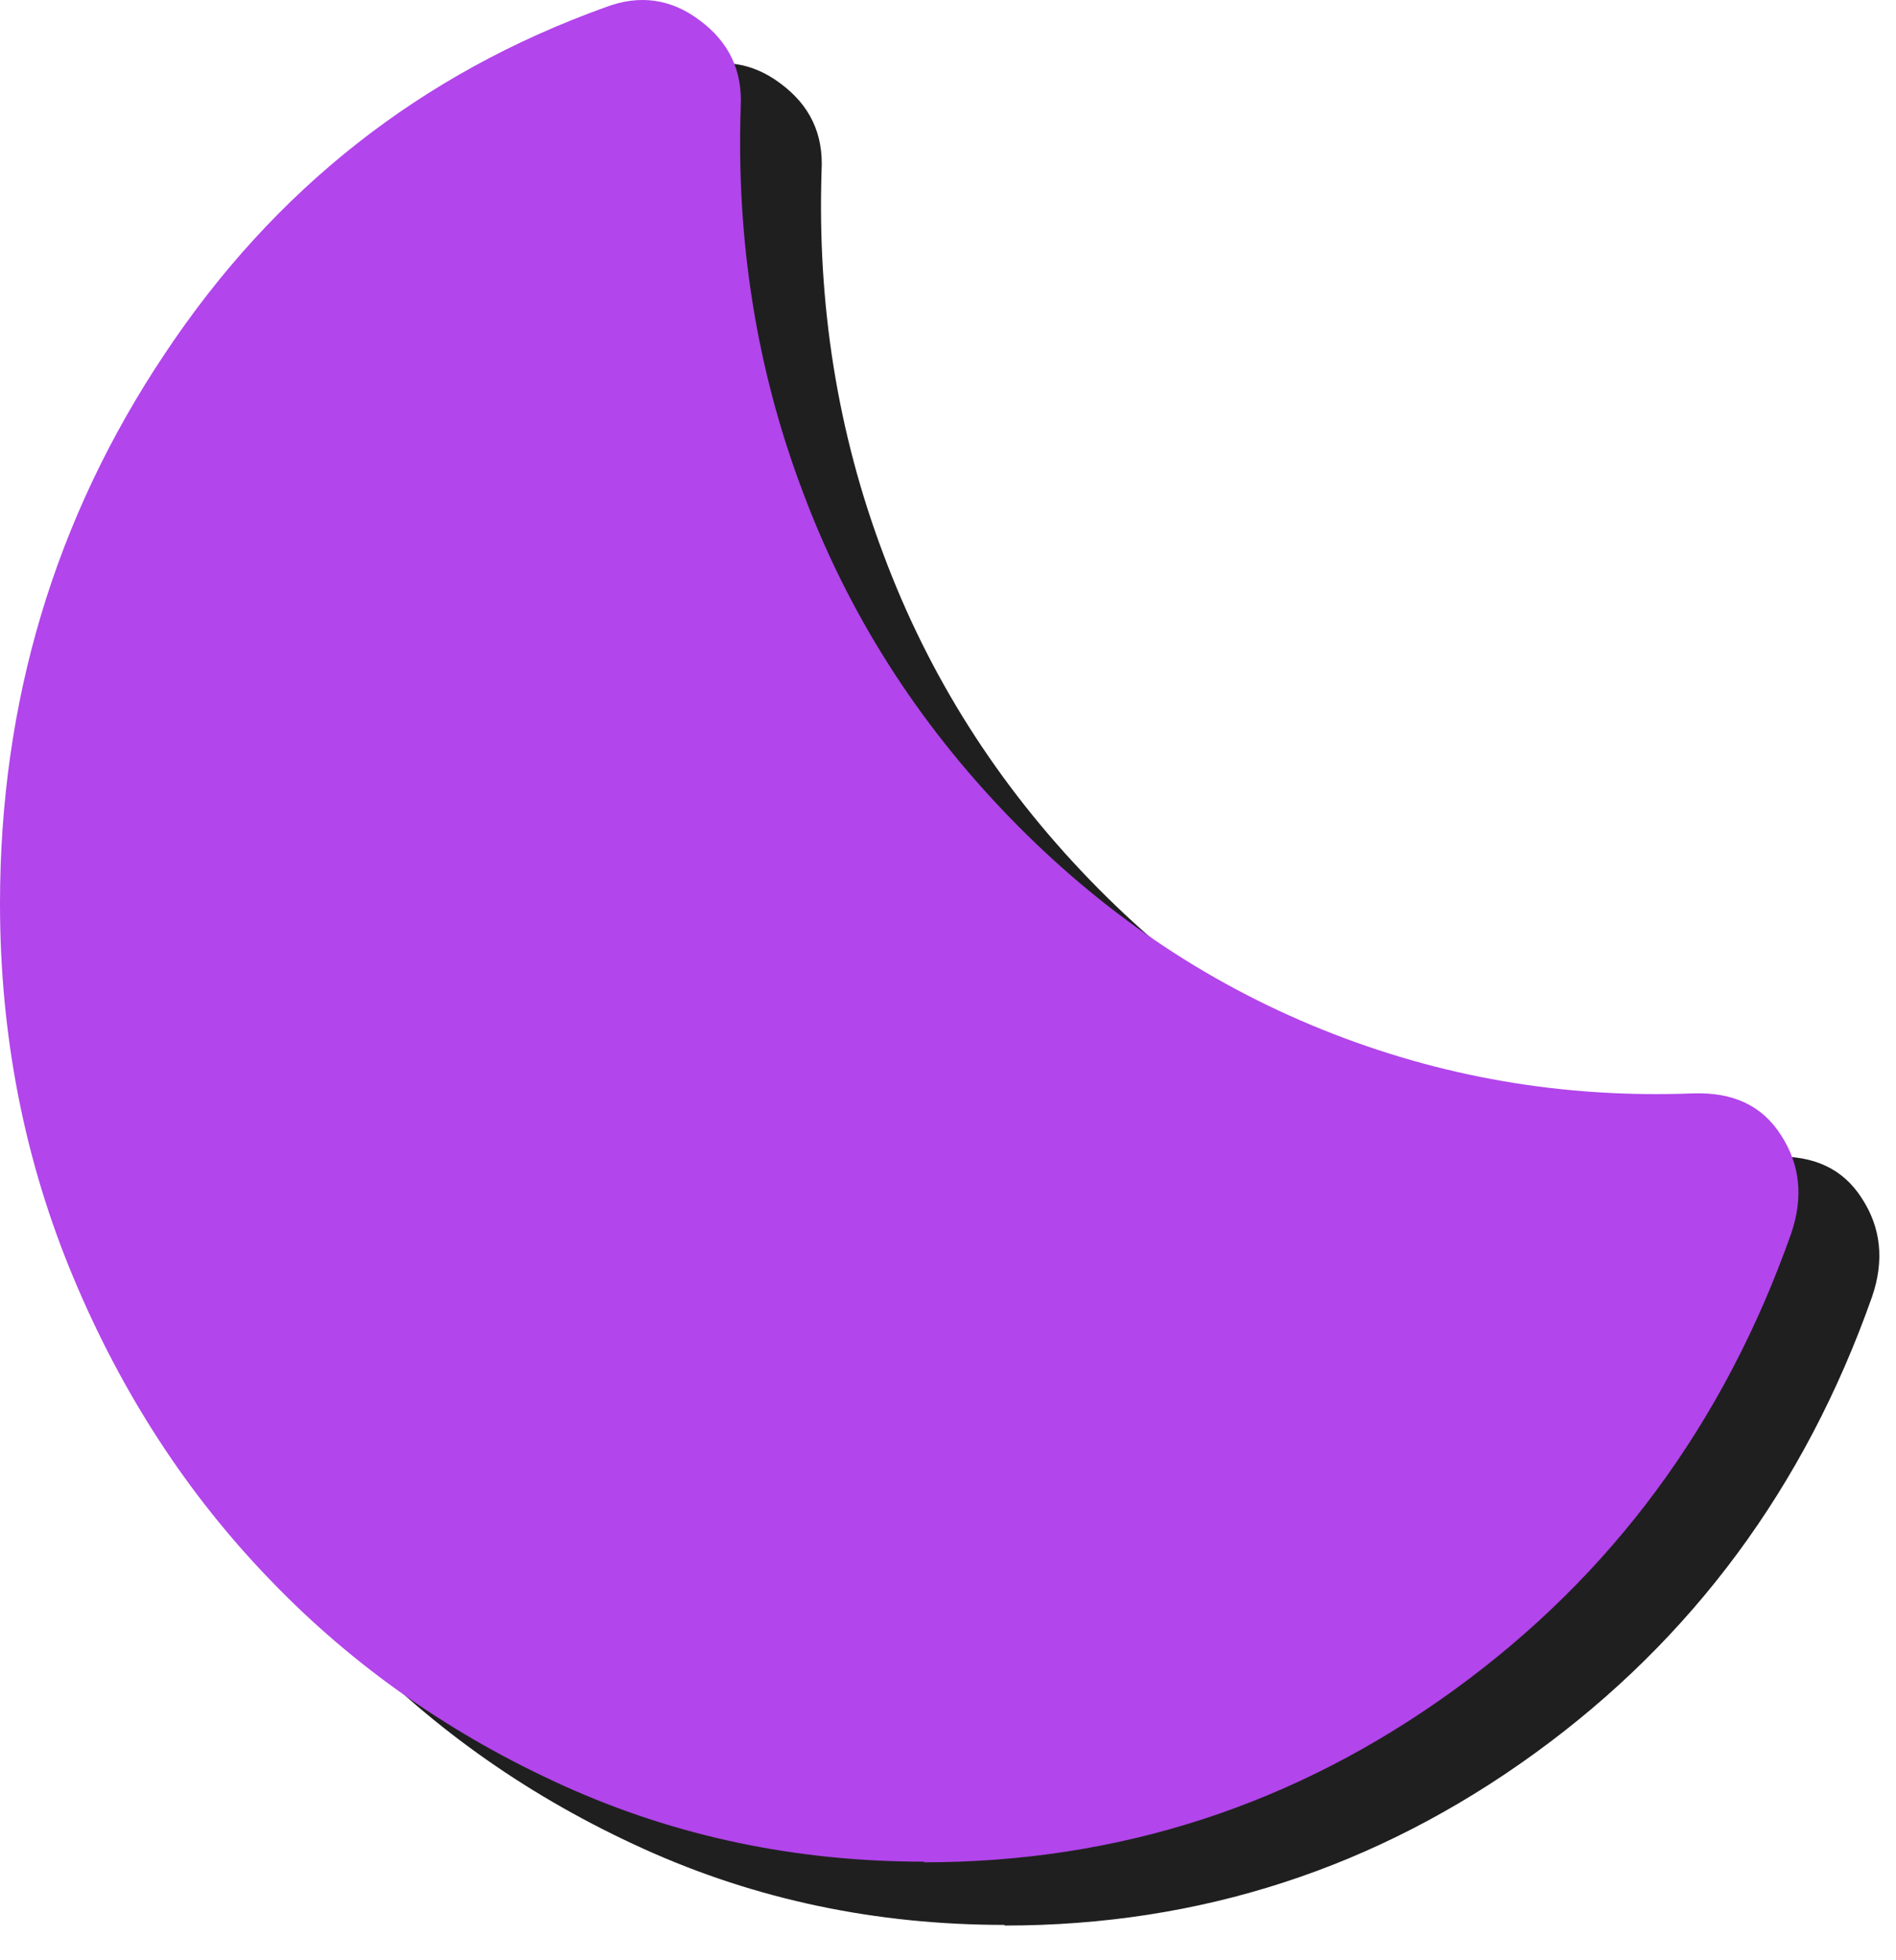
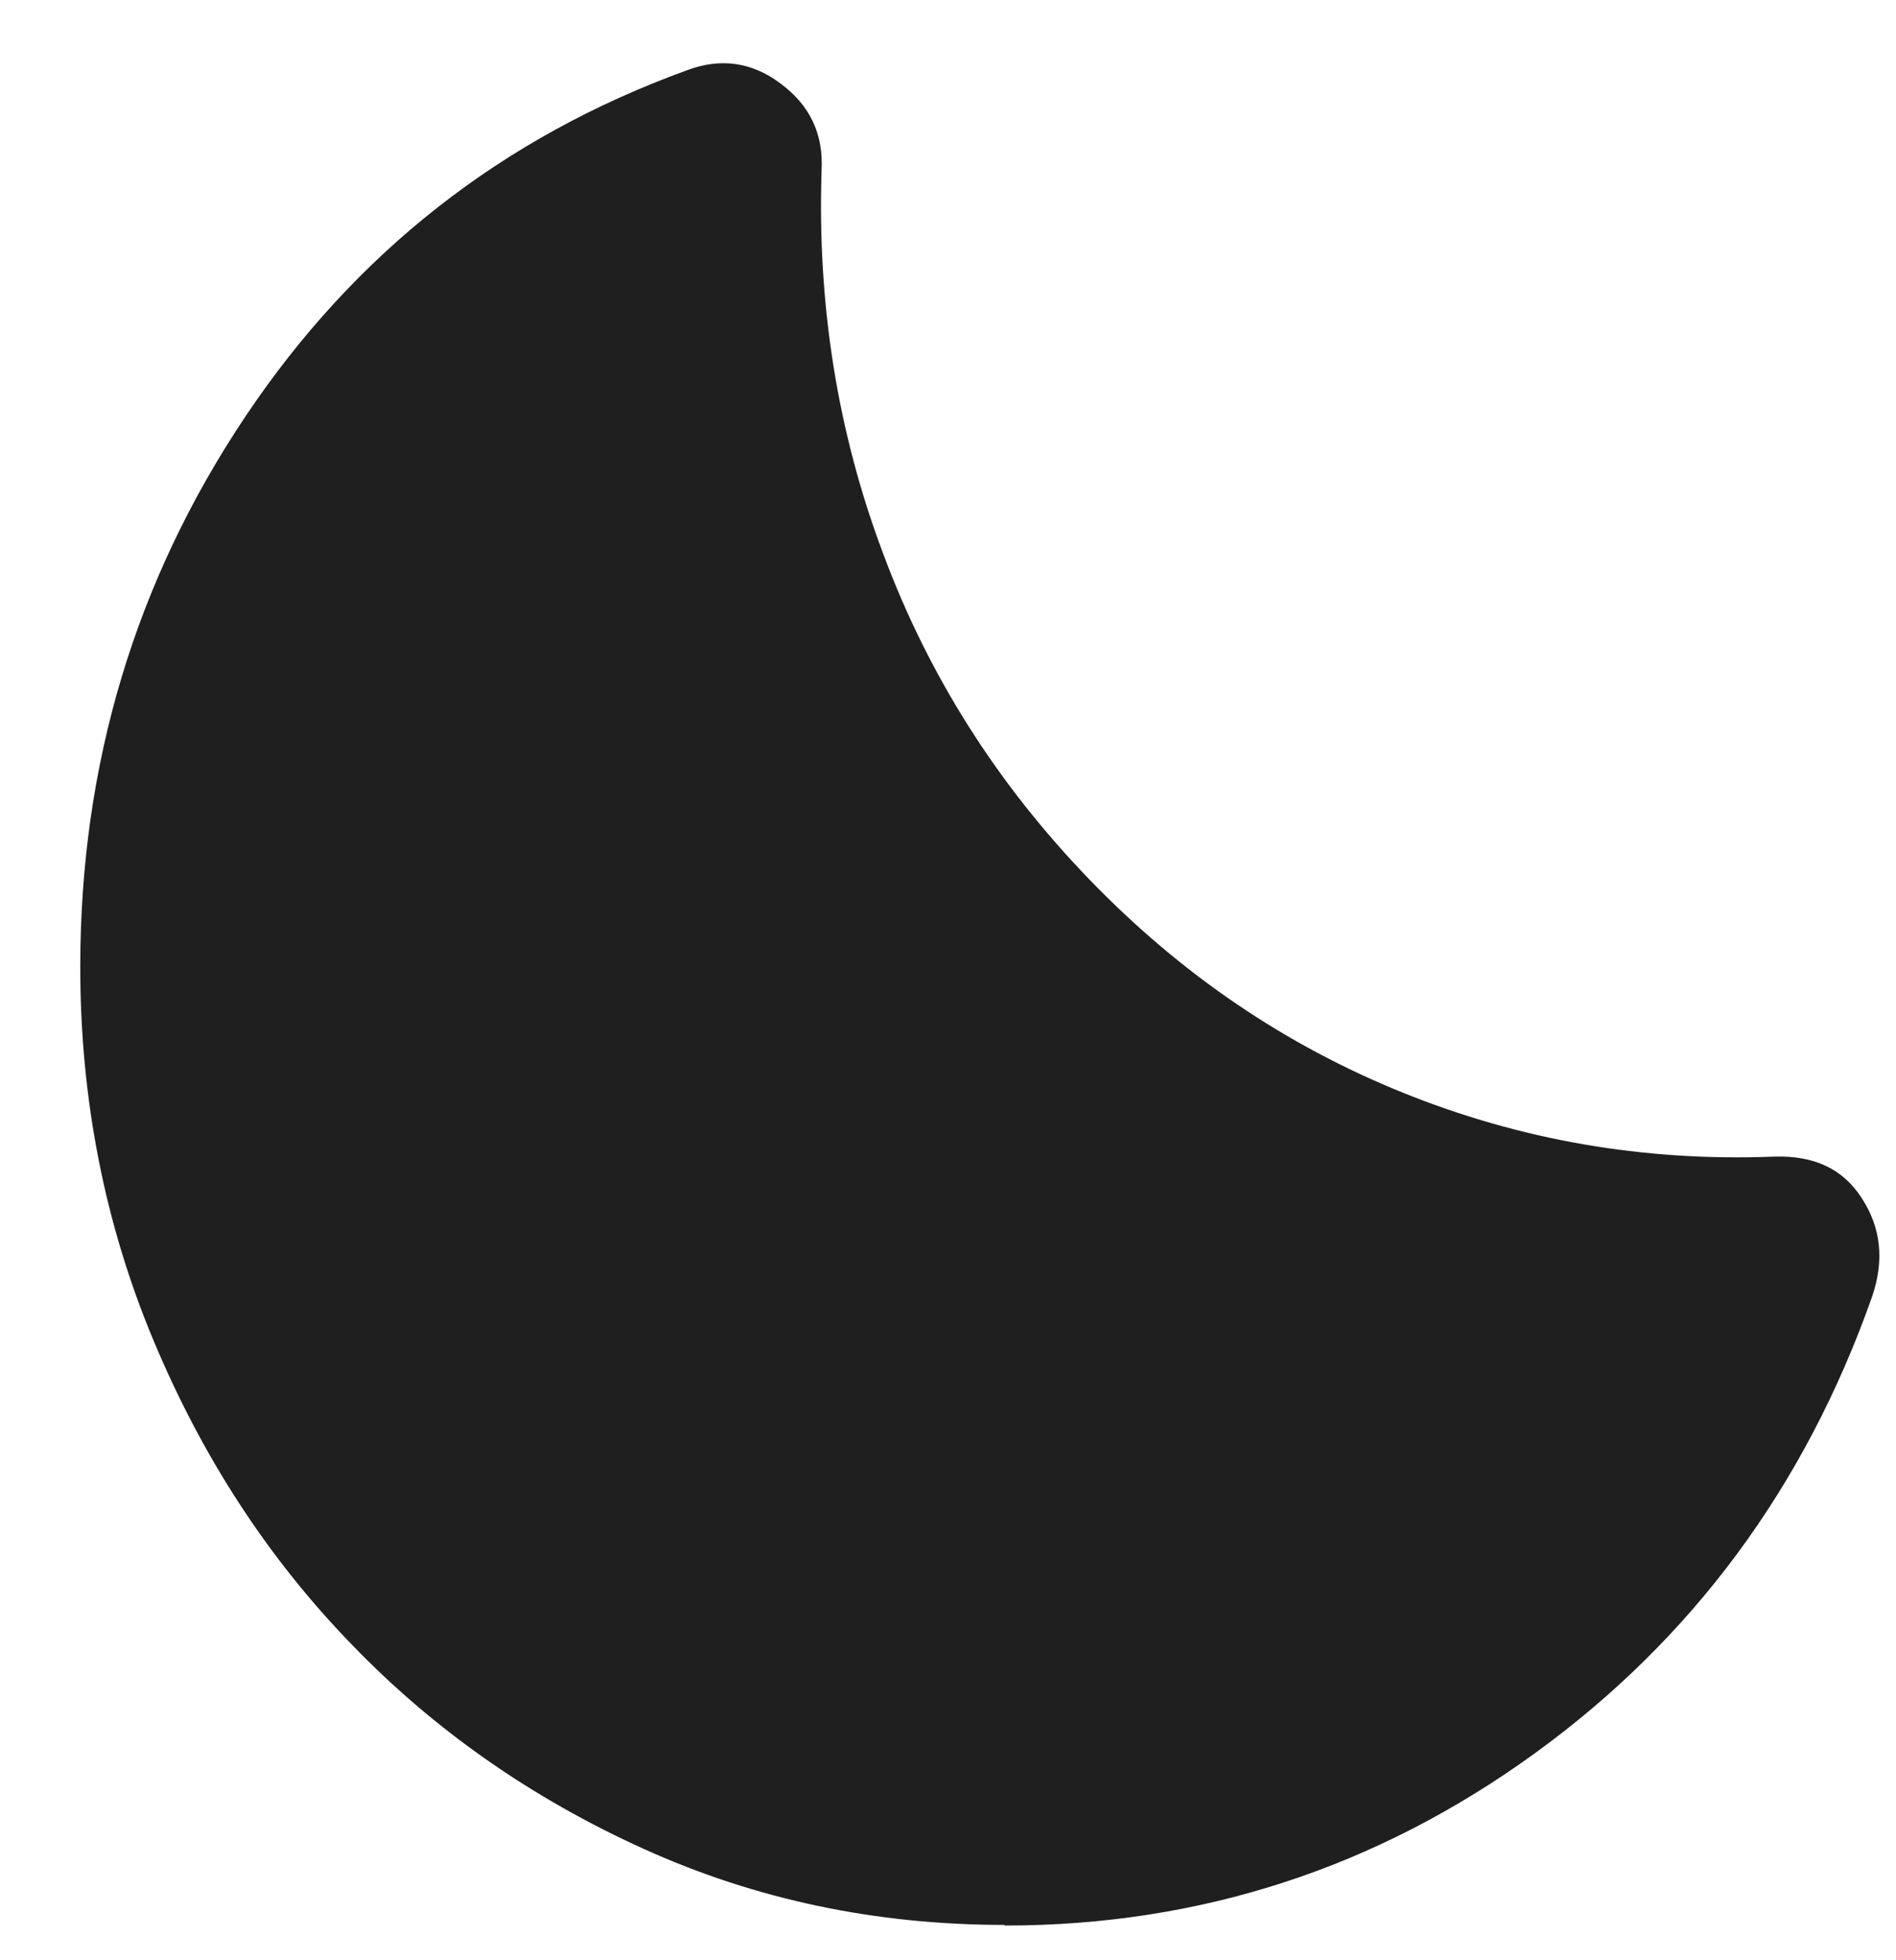
<svg xmlns="http://www.w3.org/2000/svg" fill="none" height="100%" overflow="visible" preserveAspectRatio="none" style="display: block;" viewBox="0 0 30 31" width="100%">
  <g id="Vector">
    <path d="M15.89 30.441C13.86 30.441 11.96 30.041 10.19 29.241C8.42 28.441 6.87 27.361 5.56 26.001C4.24 24.641 3.2 23.041 2.43 21.201C1.66 19.361 1.27 17.391 1.27 15.291C1.27 12.091 2.14 9.191 3.88 6.591C5.62 3.991 7.95 2.171 10.87 1.111C11.4 0.911 11.9 0.981 12.35 1.321C12.81 1.661 13.03 2.111 13 2.691C12.93 4.811 13.25 6.841 13.98 8.771C14.7 10.701 15.79 12.411 17.24 13.911C18.69 15.411 20.34 16.531 22.2 17.281C24.06 18.031 26.01 18.371 28.07 18.291C28.7 18.271 29.16 18.481 29.46 18.951C29.76 19.411 29.82 19.931 29.62 20.511C28.56 23.511 26.78 25.921 24.28 27.731C21.78 29.541 18.99 30.451 15.9 30.451L15.89 30.441Z" fill="#1F1F1F" />
-     <path d="M14.62 29.441C12.59 29.441 10.69 29.041 8.92 28.241C7.15 27.441 5.6 26.361 4.29 25.001C2.97 23.641 1.93 22.041 1.16 20.201C0.39 18.361 0 16.391 0 14.291C0 11.091 0.87 8.191 2.61 5.591C4.34 2.991 6.66 1.161 9.59 0.111C10.12 -0.089 10.62 -0.019 11.07 0.321C11.53 0.661 11.75 1.111 11.72 1.691C11.65 3.811 11.97 5.841 12.7 7.771C13.42 9.701 14.51 11.411 15.96 12.911C17.41 14.411 19.06 15.531 20.92 16.281C22.78 17.031 24.73 17.371 26.79 17.291C27.42 17.271 27.88 17.481 28.18 17.951C28.48 18.411 28.54 18.931 28.34 19.511C27.28 22.511 25.5 24.921 23 26.731C20.5 28.541 17.71 29.451 14.62 29.451V29.441Z" fill="#B245EB" />
  </g>
</svg>